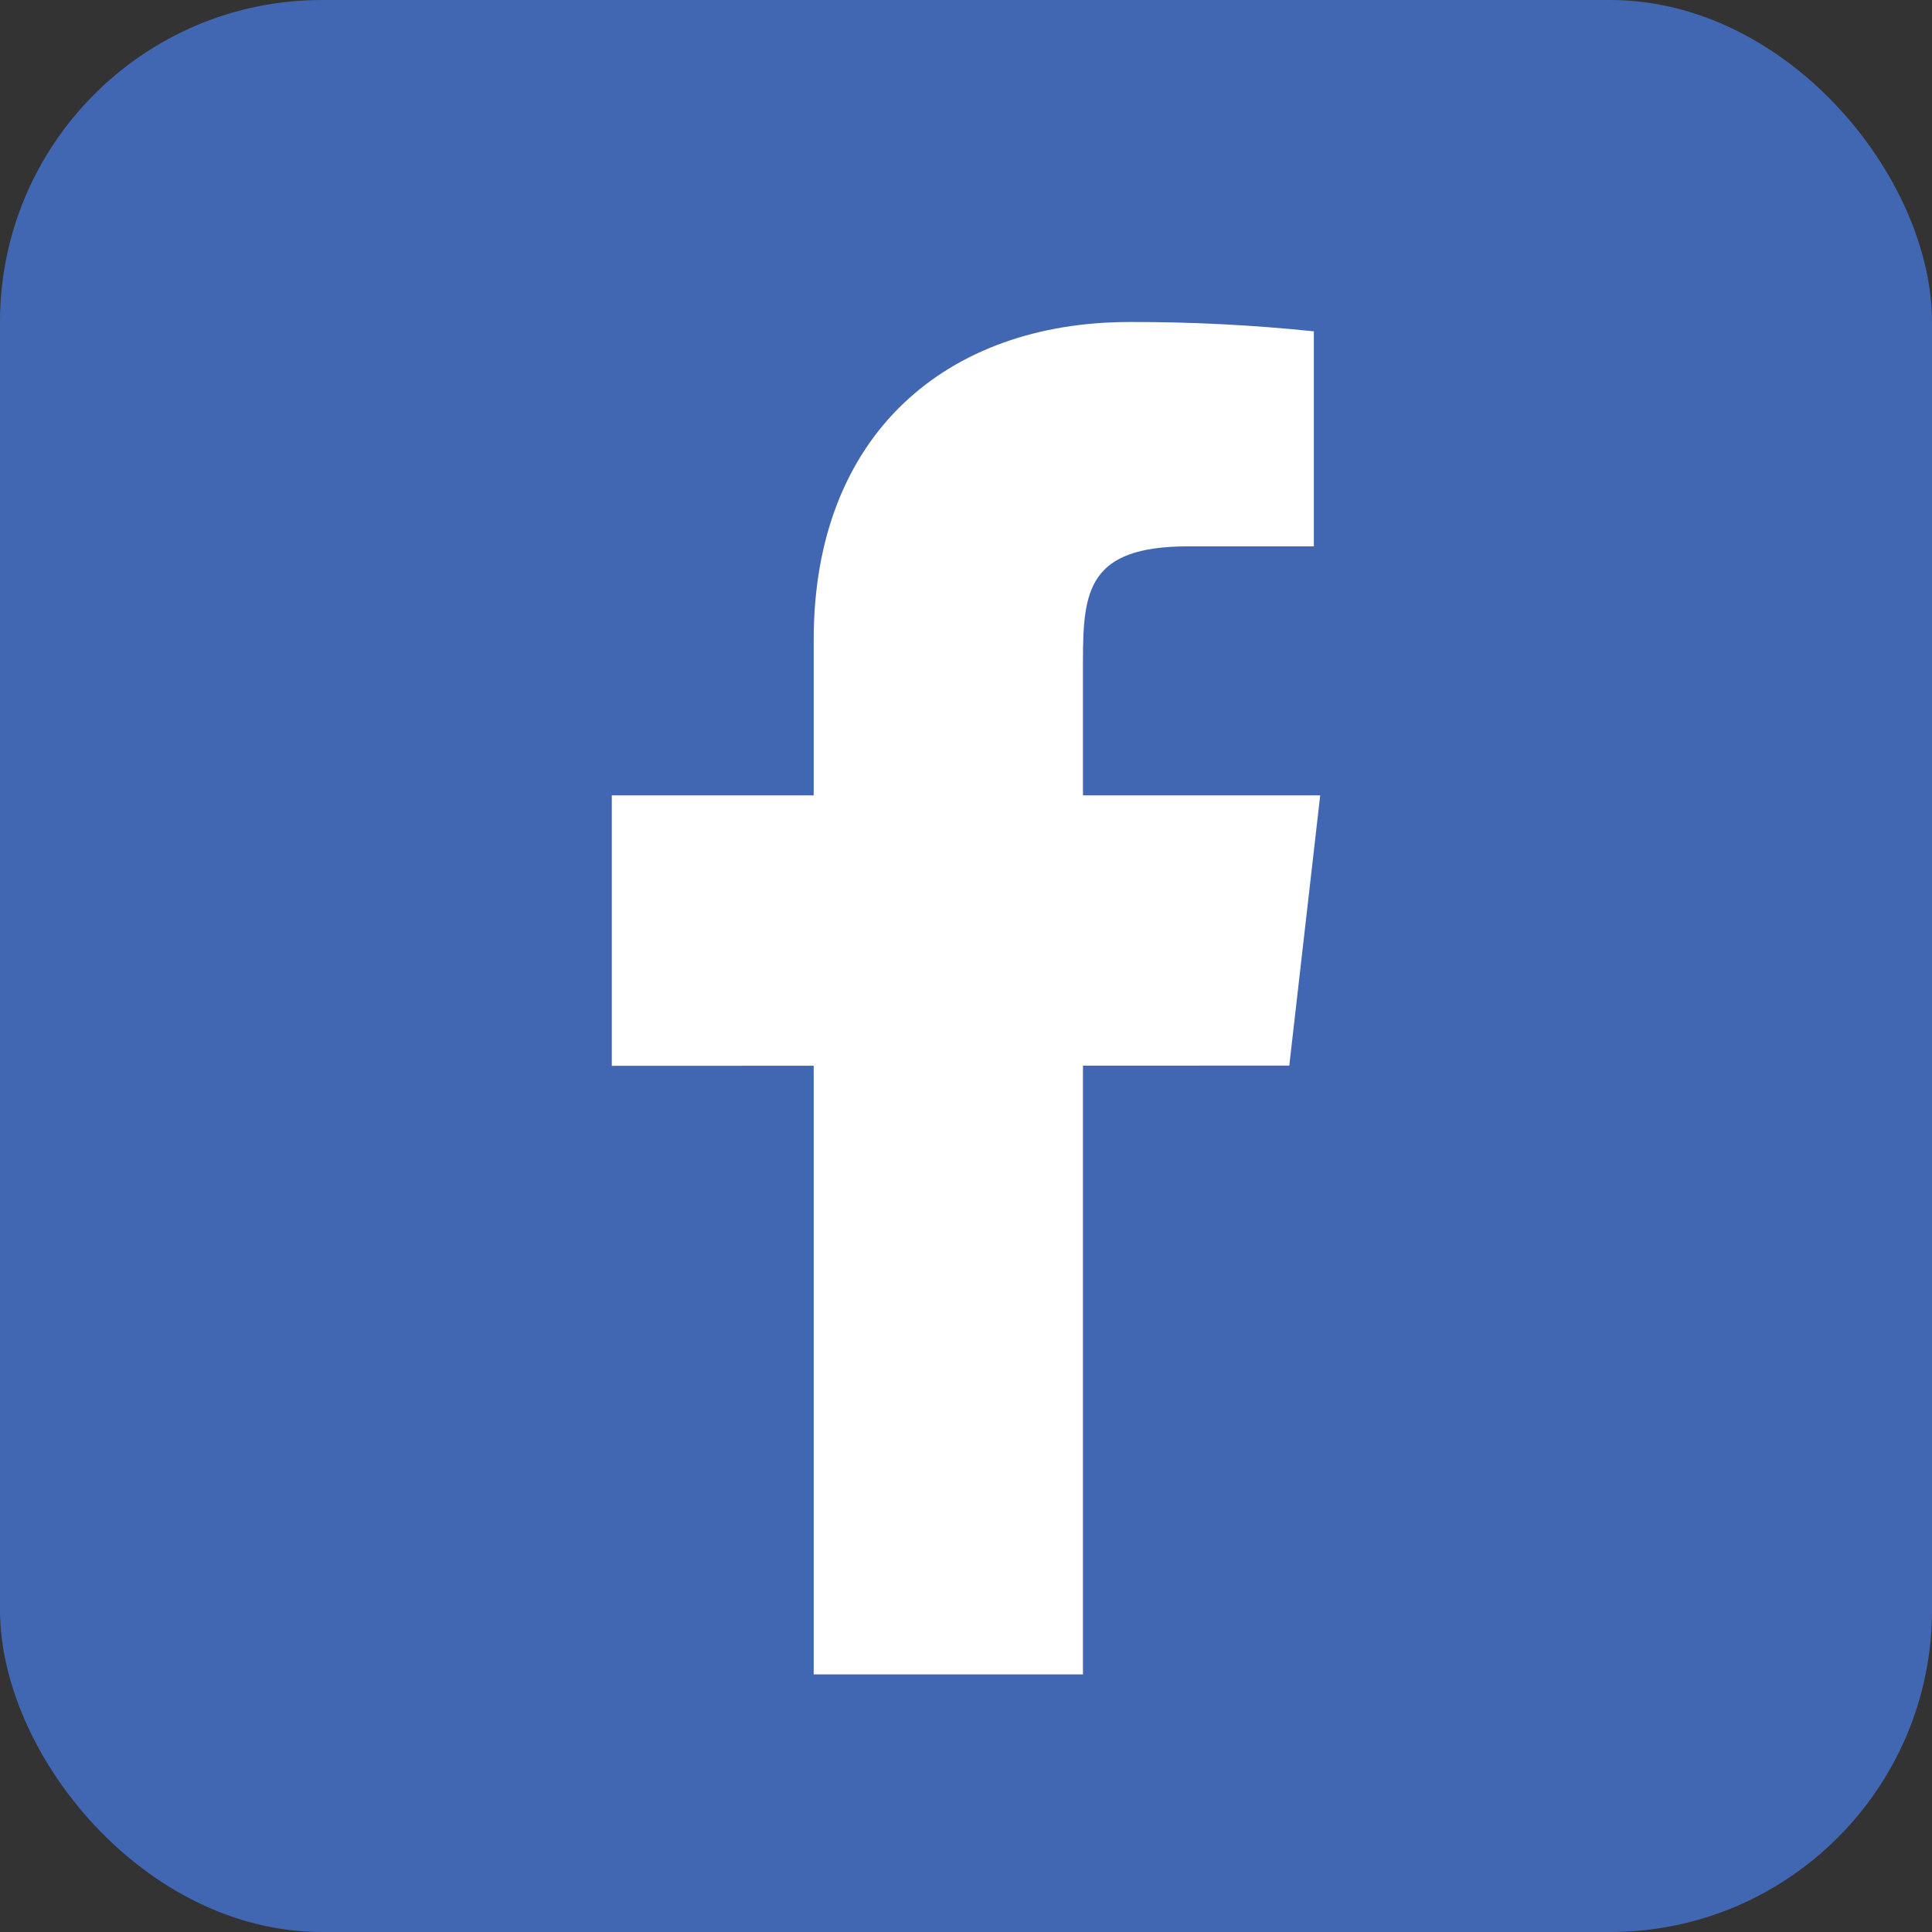
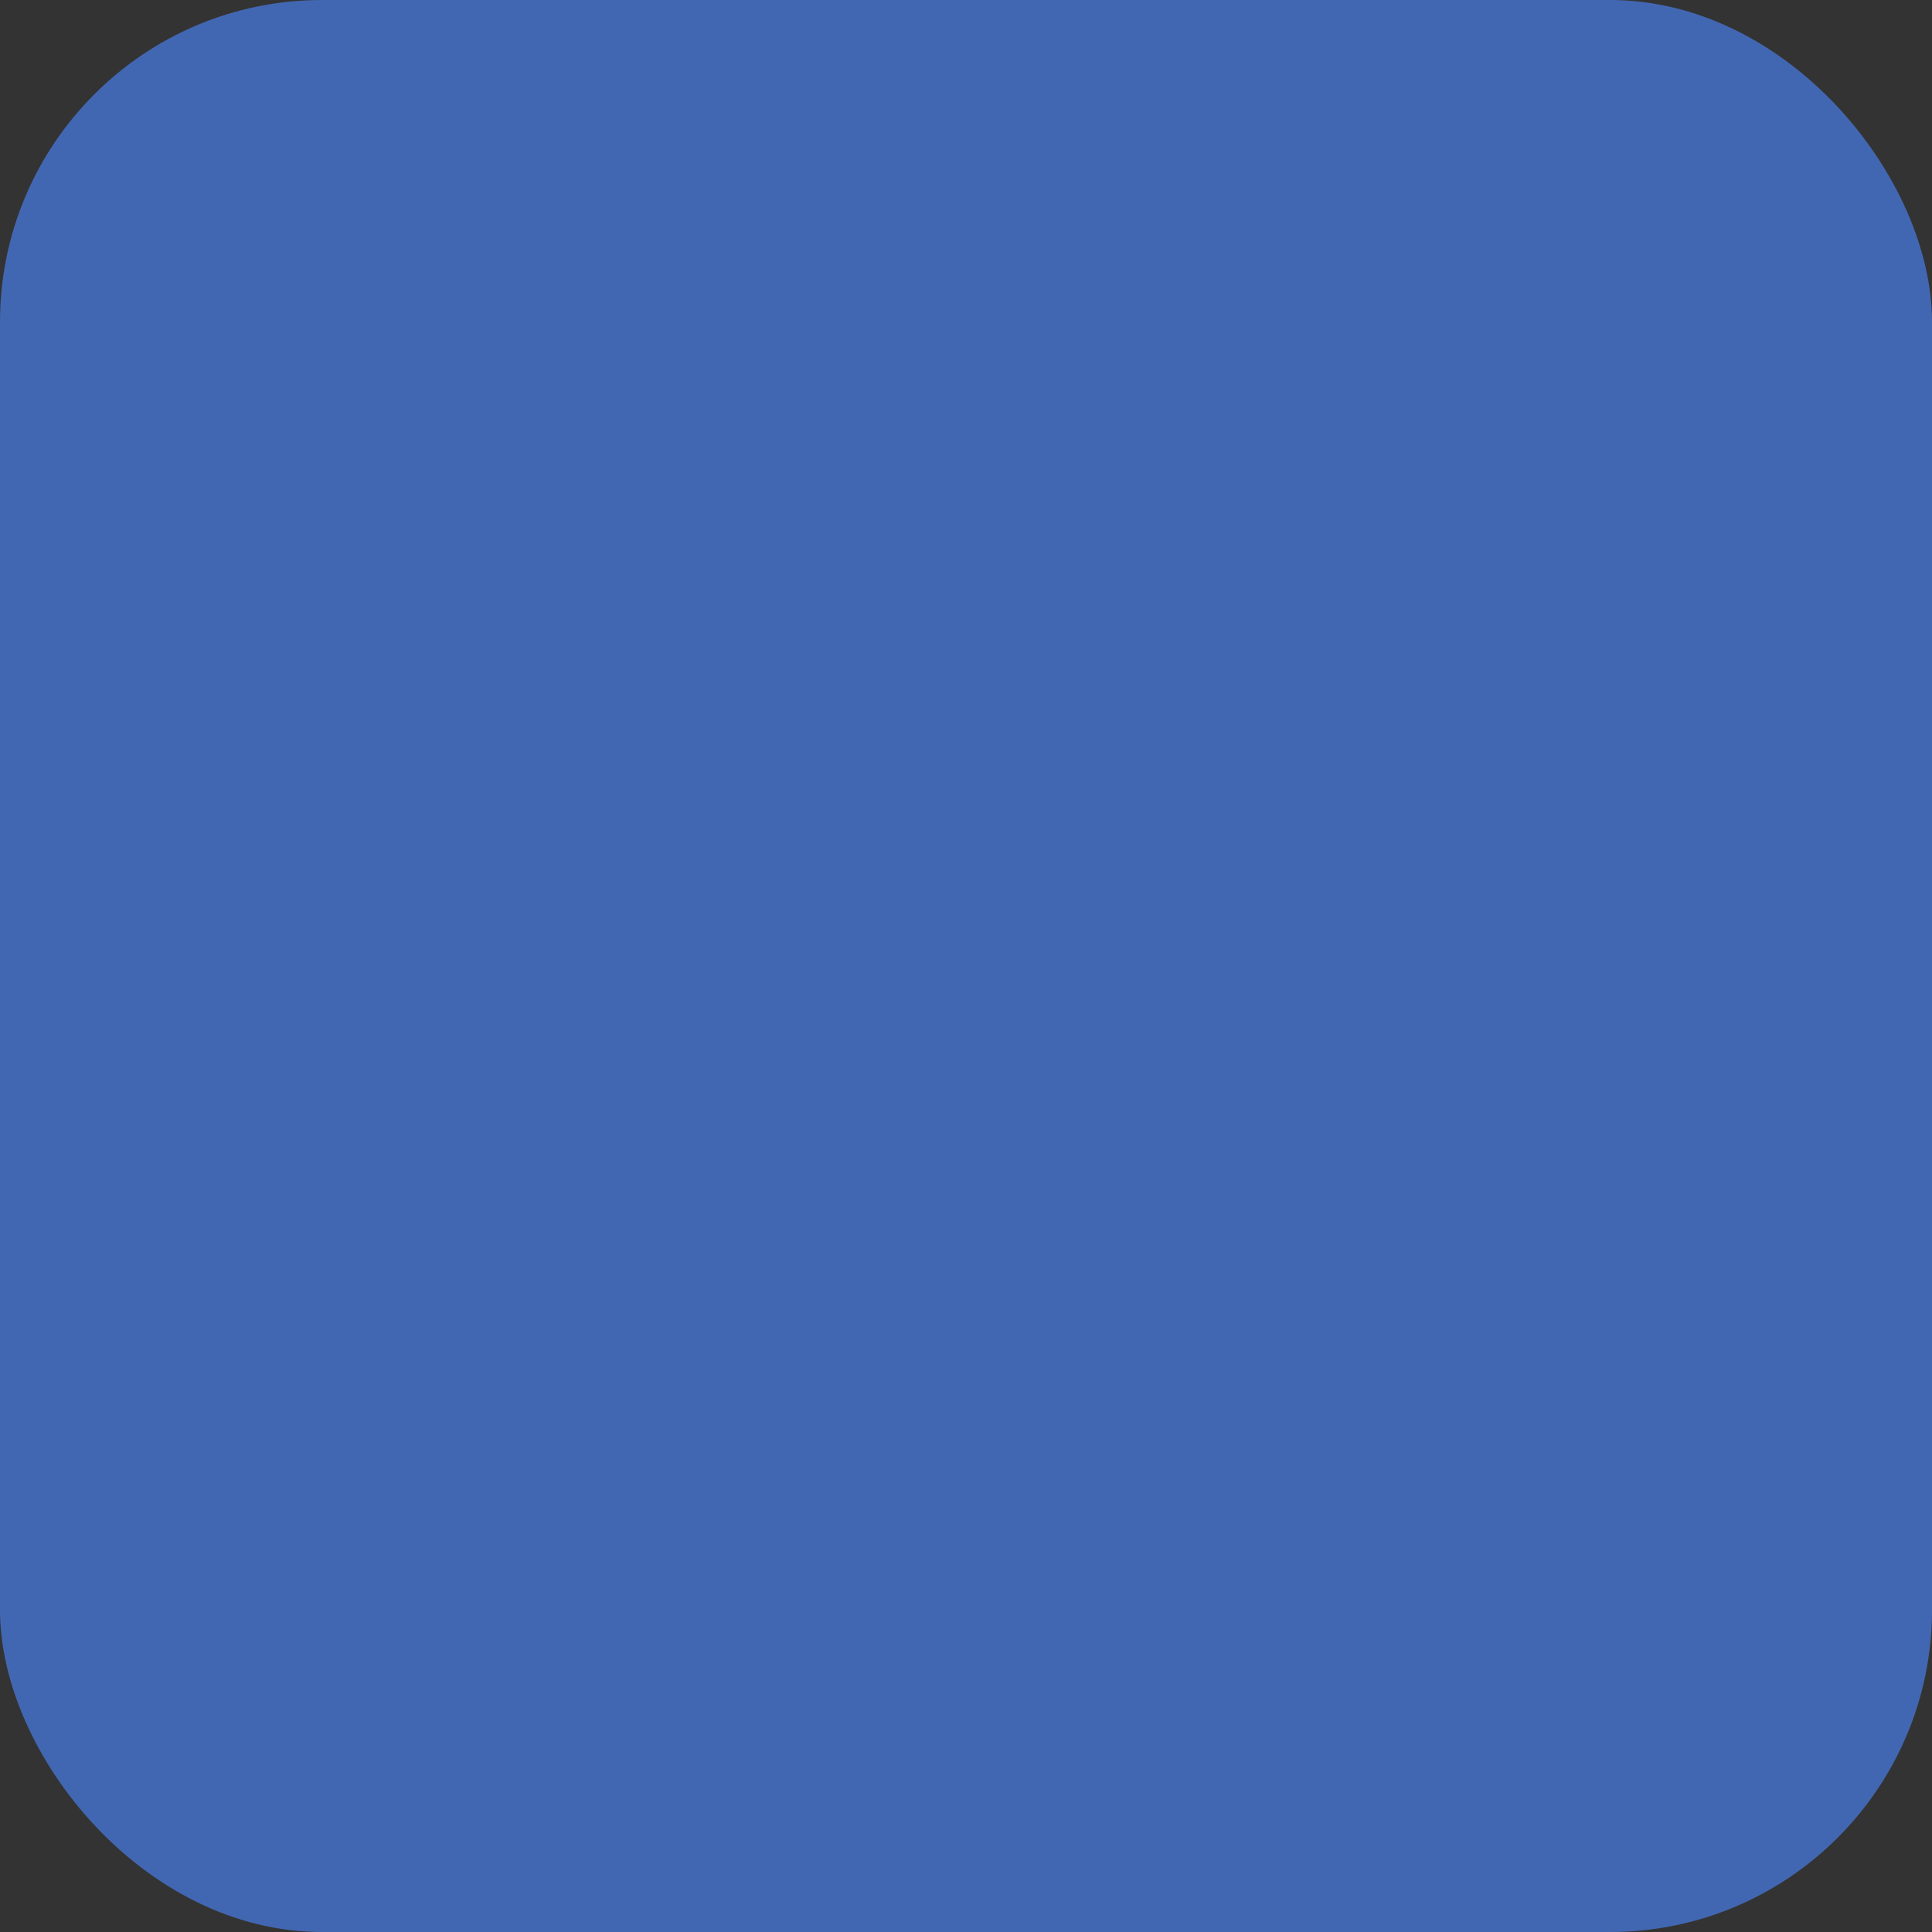
<svg xmlns="http://www.w3.org/2000/svg" width="24" height="24" viewBox="0 0 24 24" fill="none">
  <rect x="0" y="0" width="24" height="24" fill="#333333" stroke="none" />
  <rect width="24" height="24" rx="4" fill="#4267B2" />
-   <path d="M16.4 9.88H13.453V8.2C13.453 7.333 13.523 6.787 14.759 6.787H16.321V4.116C15.561 4.037 14.797 3.998 14.032 4C11.764 4 10.108 5.392 10.108 7.947V9.88H7.6V13.24L10.108 13.239V20.8H13.453V13.238L16.016 13.237L16.4 9.88Z" fill="white" />
</svg>